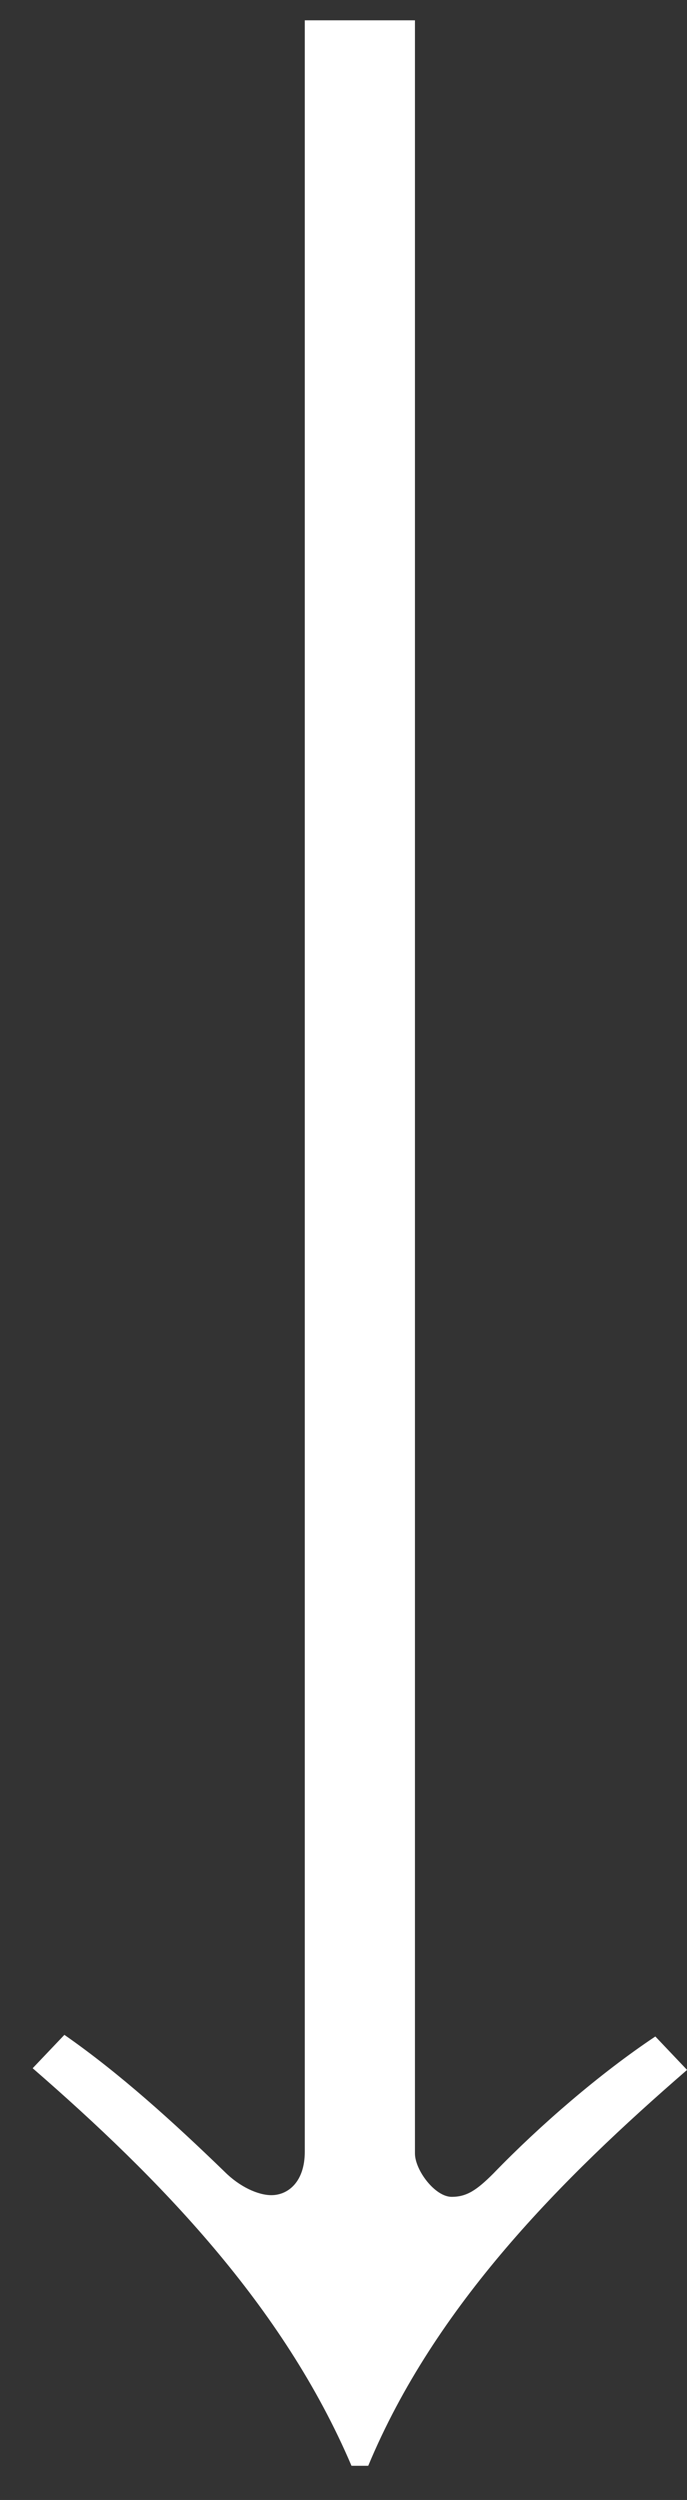
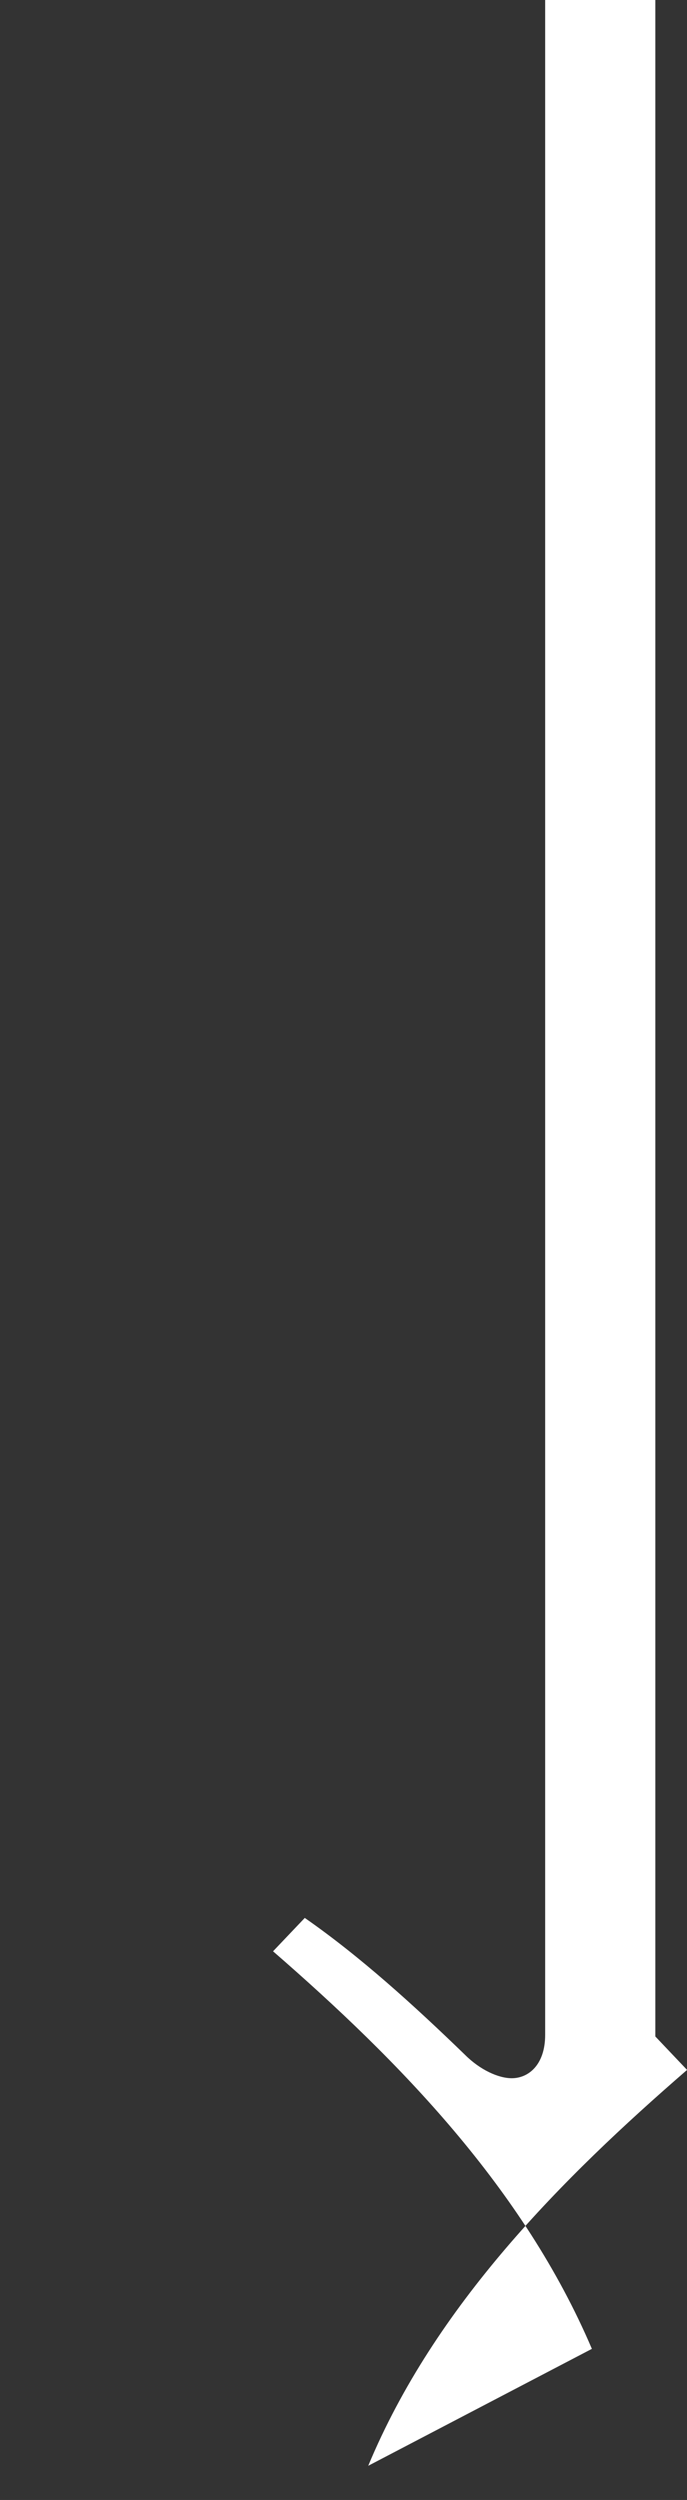
<svg xmlns="http://www.w3.org/2000/svg" height="40" viewBox="0 0 11 40" width="11">
  <rect x="0" y="0" width="11" height="40" fill="#333333" stroke="none" />
-   <path d="m5.896 39.453c1.069-2.566 3.1-4.597 5.105-6.334l-.508-.535c-.882.588-1.844 1.417-2.593 2.192-.267.267-.427.374-.668.374-.267 0-.588-.427-.588-.695v-34.13h-1.764v34.104c0 .48-.267.694-.535.694-.213 0-.507-.133-.748-.374-.828-.802-1.684-1.577-2.566-2.191l-.508.534c2.032 1.764 4.01 3.795 5.105 6.361z" fill="#fff" fill-rule="evenodd" />
+   <path d="m5.896 39.453c1.069-2.566 3.1-4.597 5.105-6.334l-.508-.535v-34.13h-1.764v34.104c0 .48-.267.694-.535.694-.213 0-.507-.133-.748-.374-.828-.802-1.684-1.577-2.566-2.191l-.508.534c2.032 1.764 4.01 3.795 5.105 6.361z" fill="#fff" fill-rule="evenodd" />
</svg>